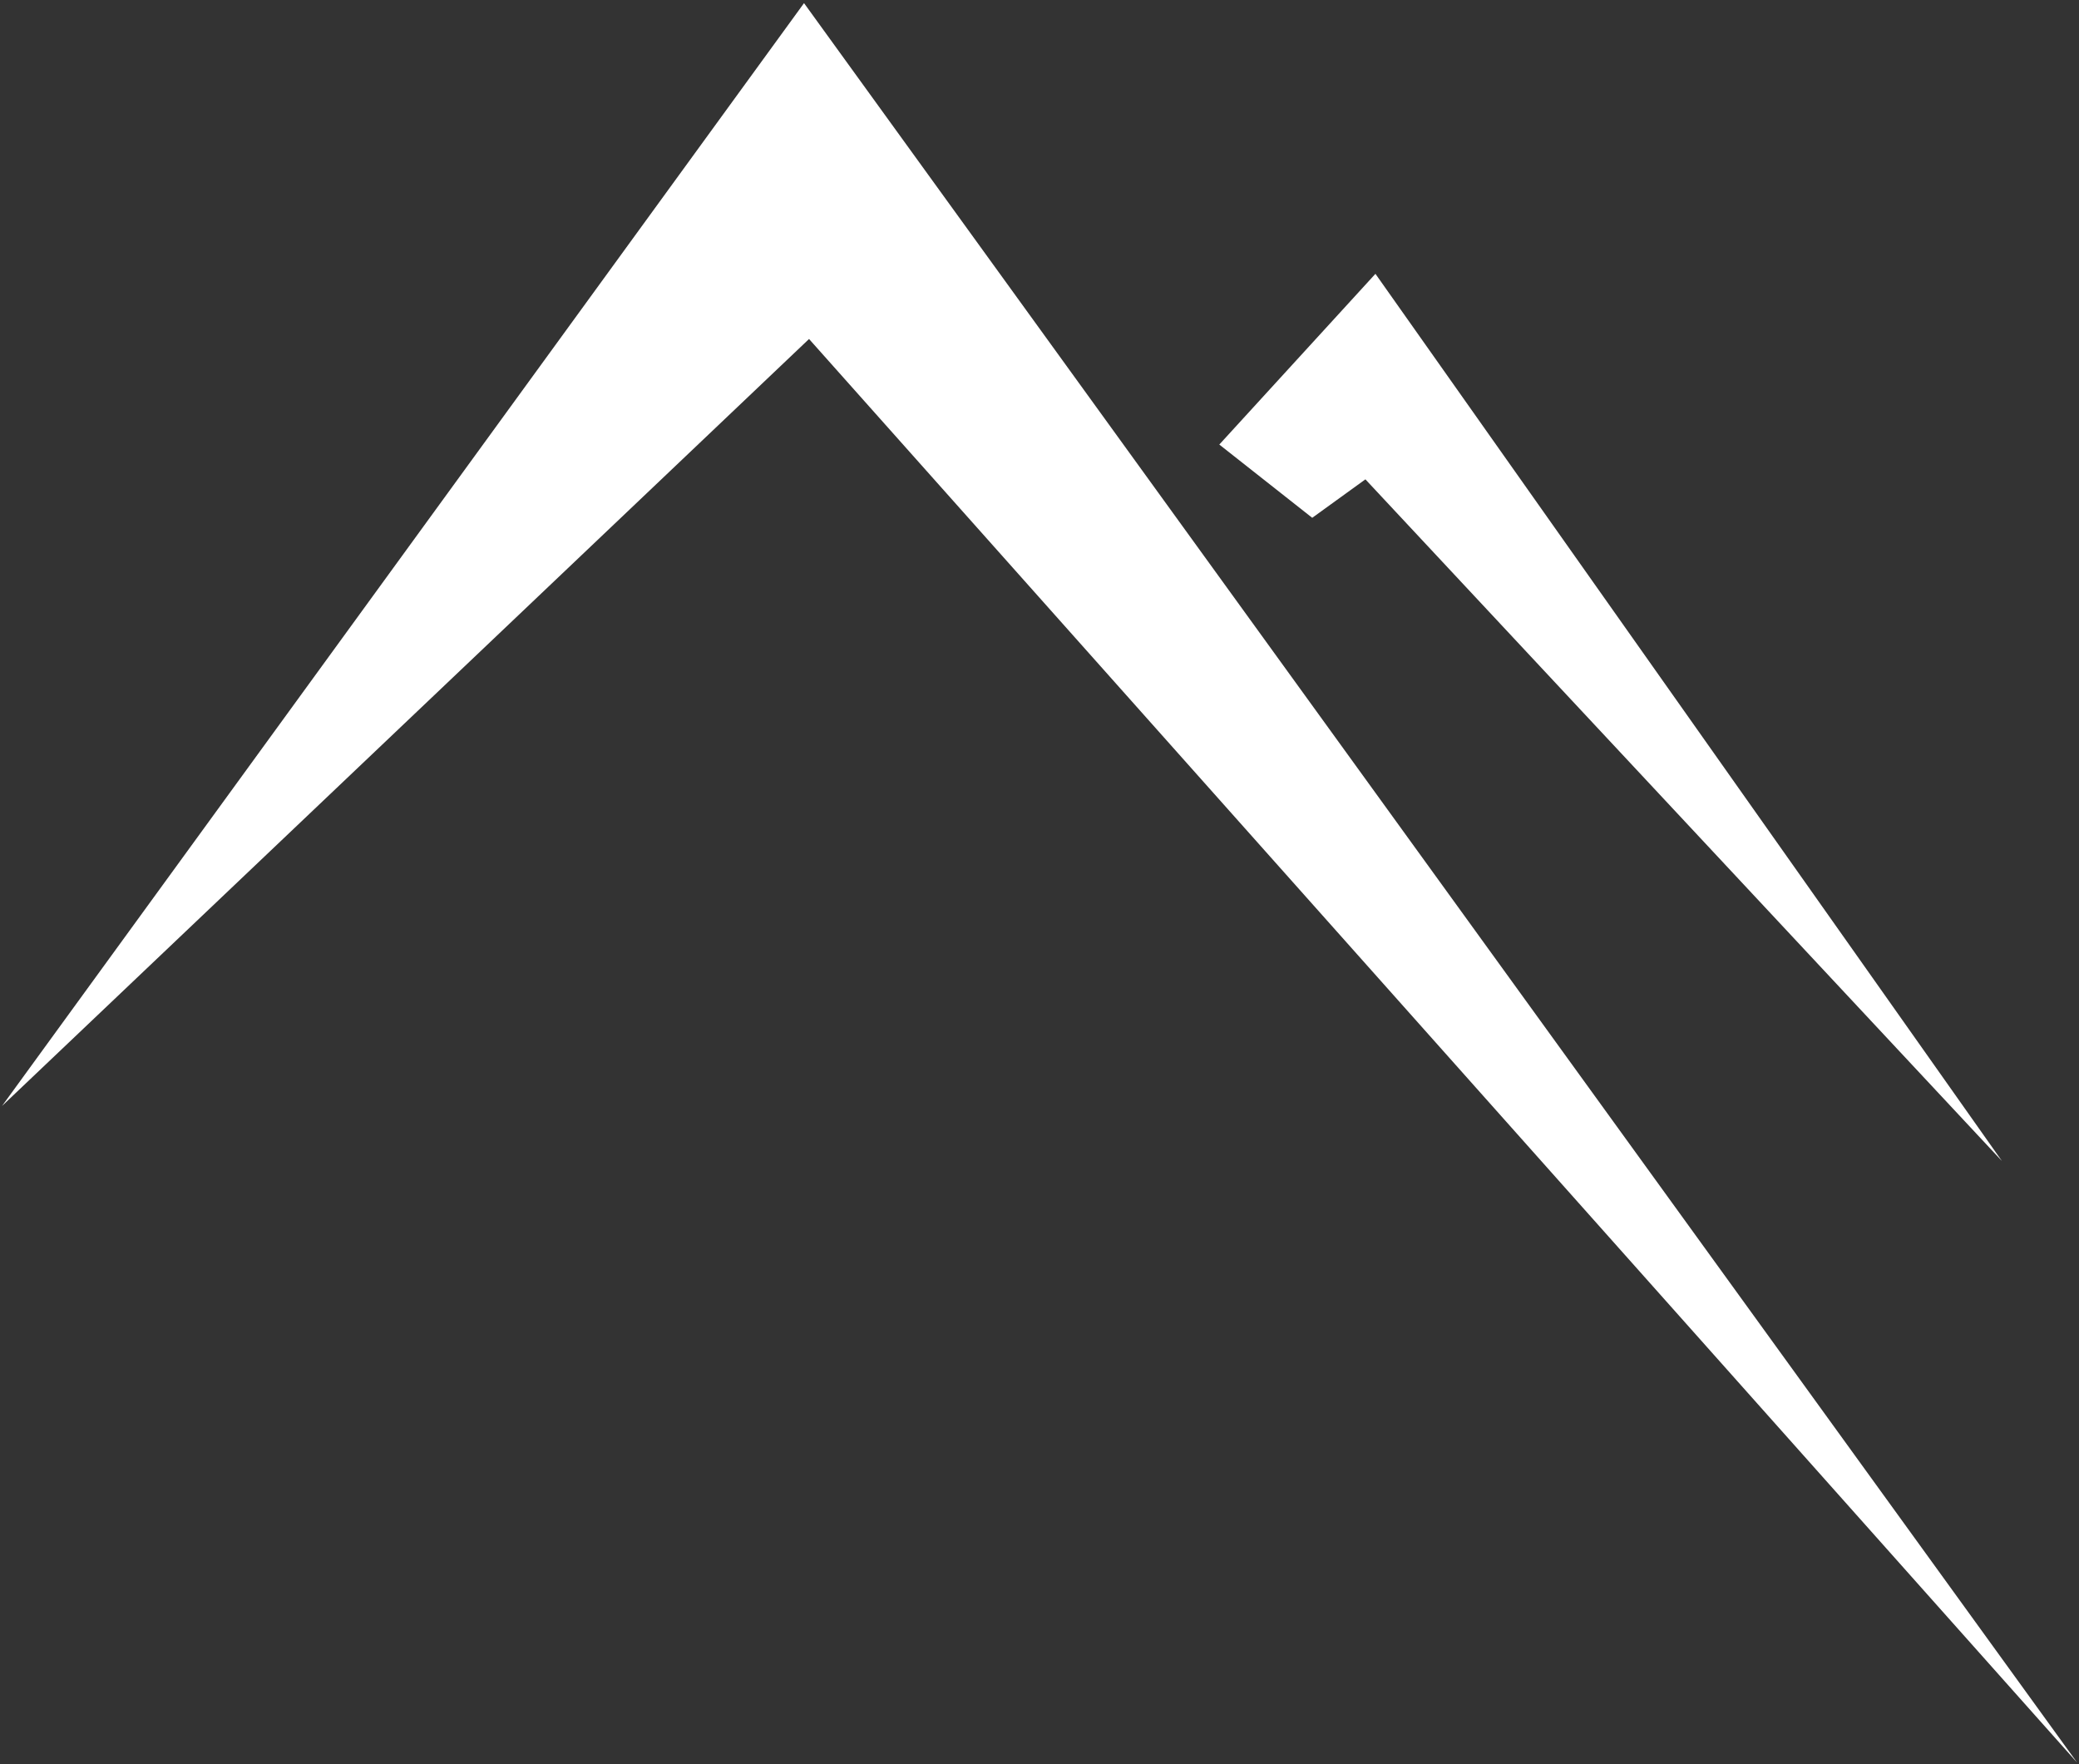
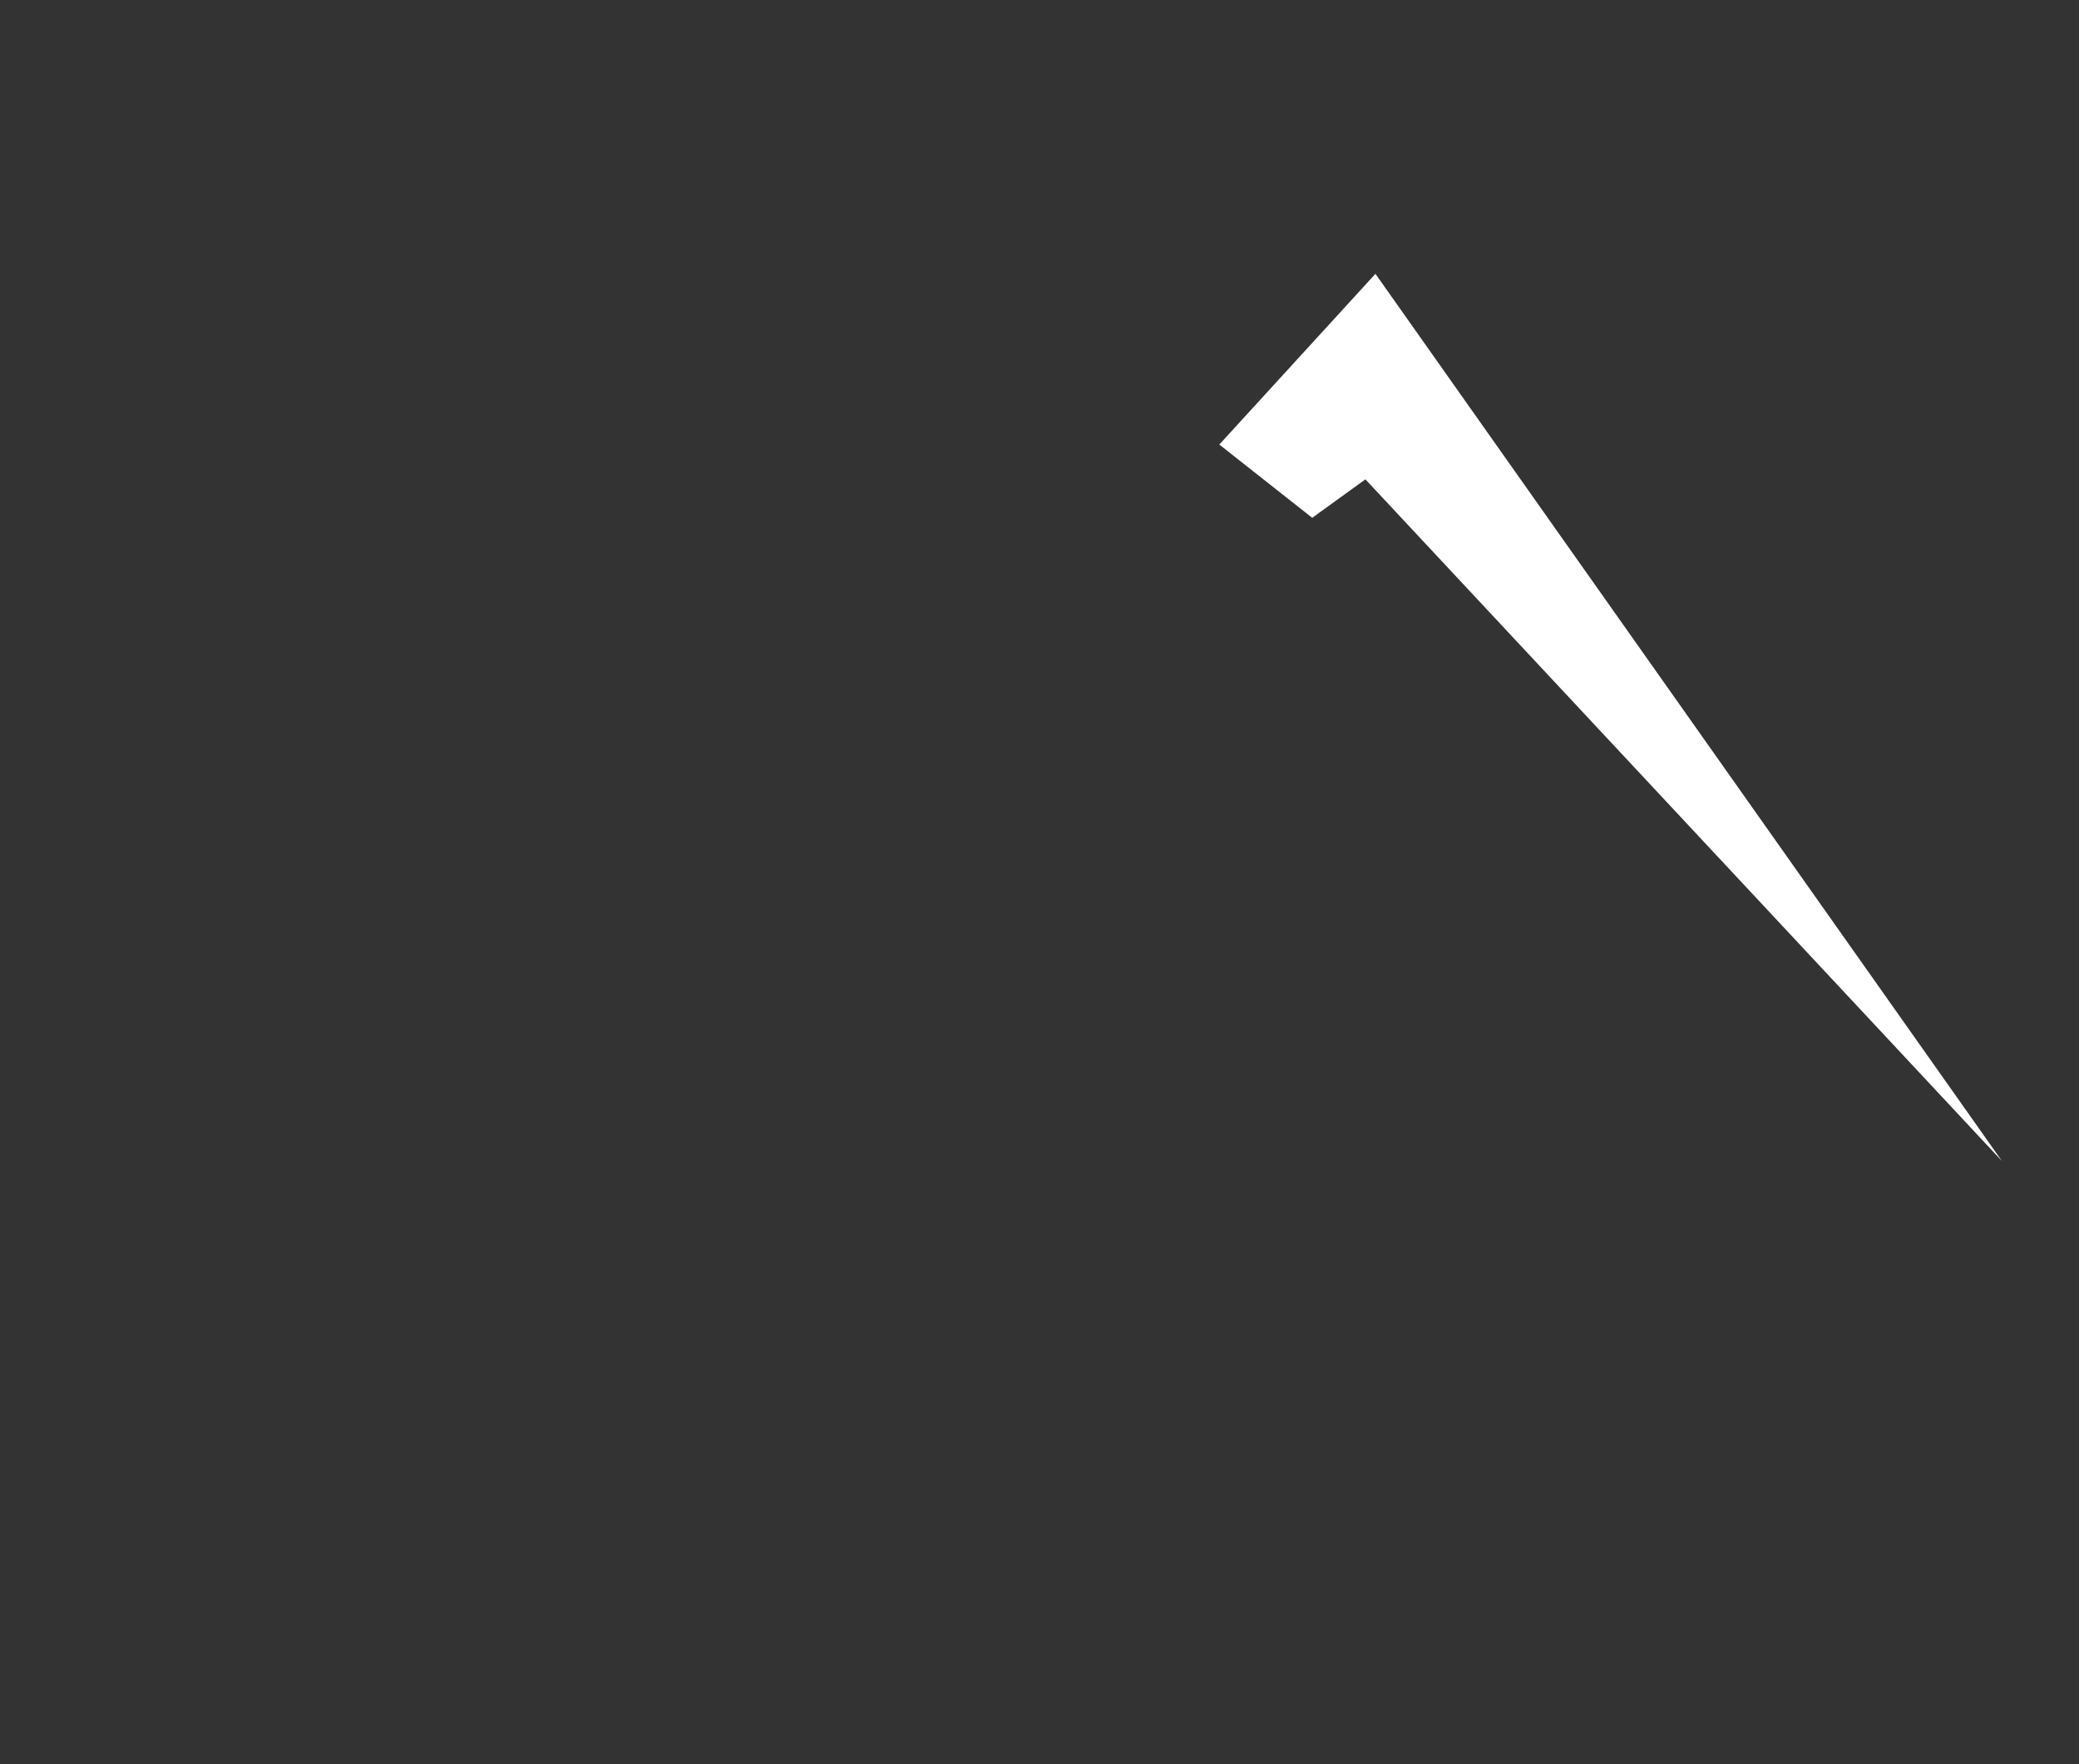
<svg xmlns="http://www.w3.org/2000/svg" width="535" height="454" viewBox="0 0 535 454" fill="none">
  <rect x="0" y="0" width="535" height="454" fill="#333333" stroke="none" />
-   <path d="M206.904 0.804L0.527 284.572L208.194 87.224L534.527 453.543L206.904 0.804Z" fill="white" />
  <path d="M337.683 133.237L313.77 114.387L353.947 70.456L515.179 298.76L351.367 123.34L337.683 133.237Z" fill="white" />
</svg>